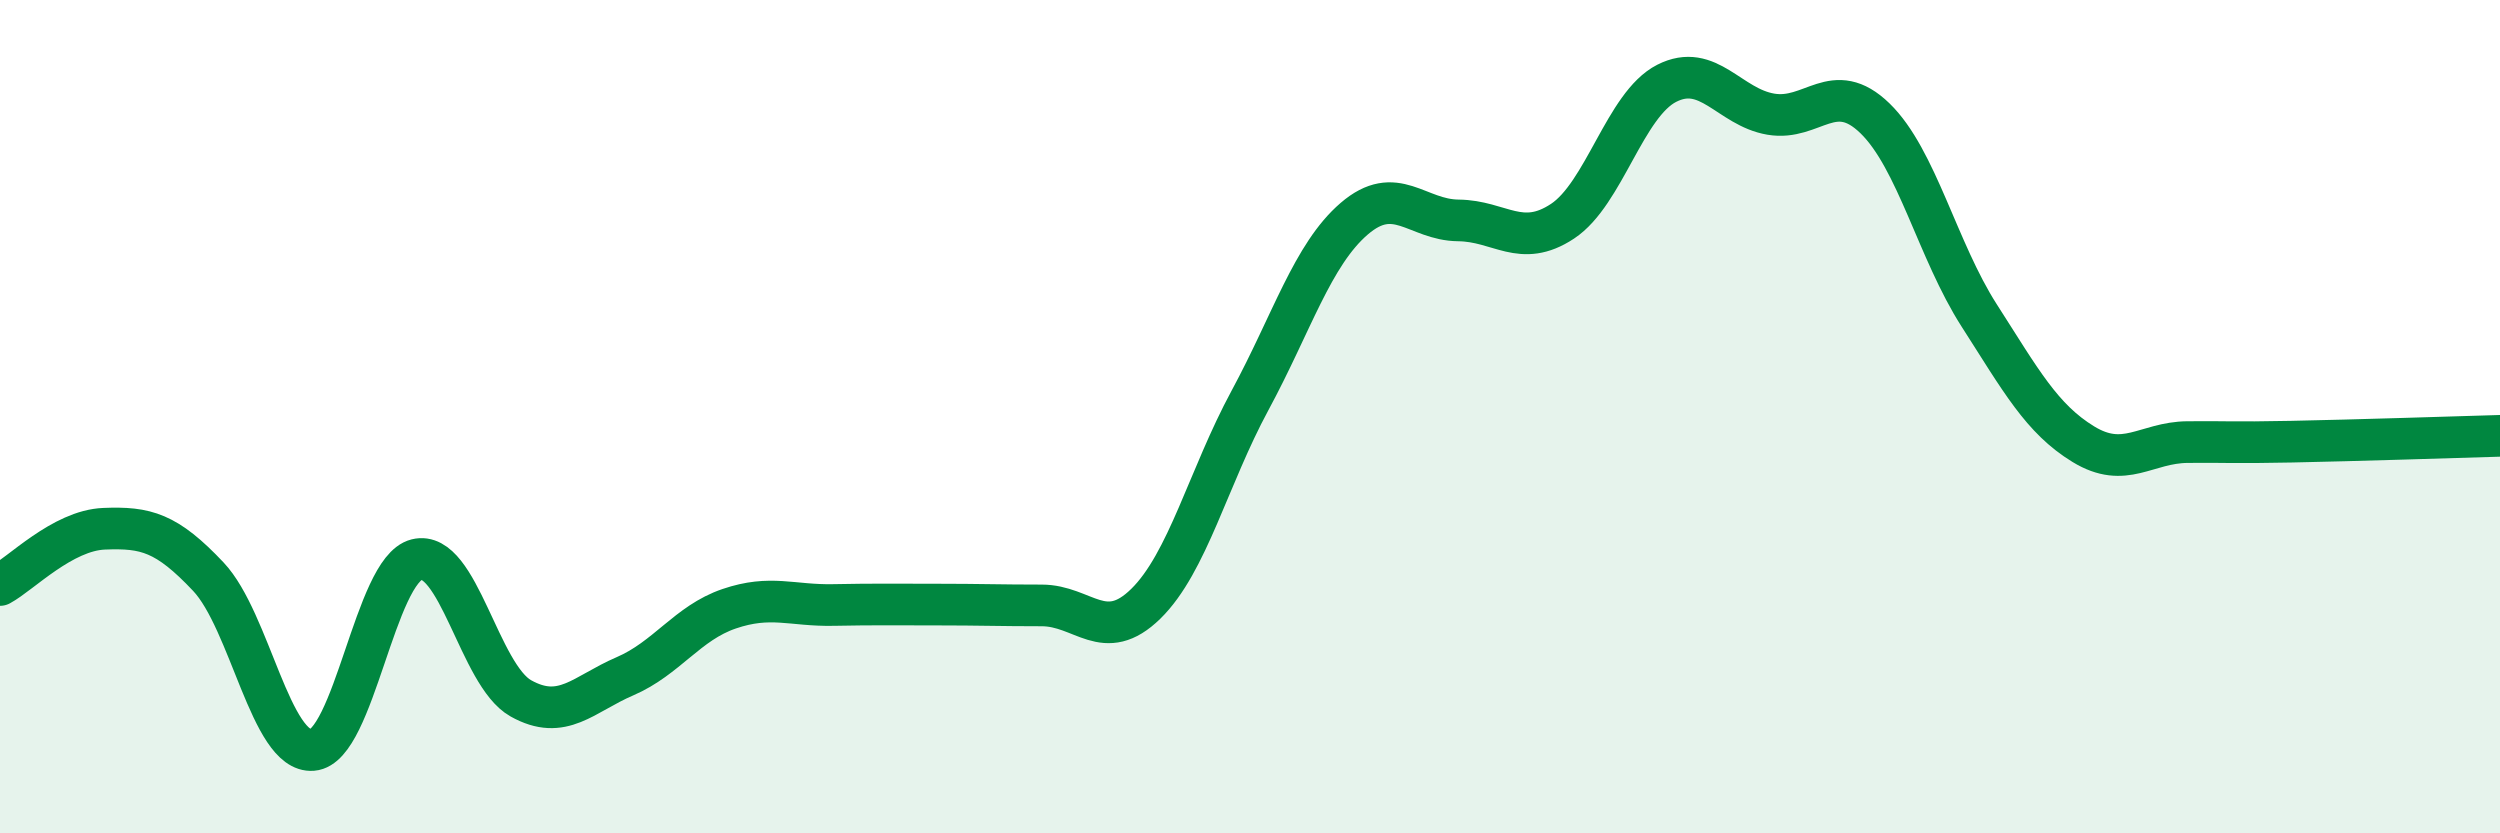
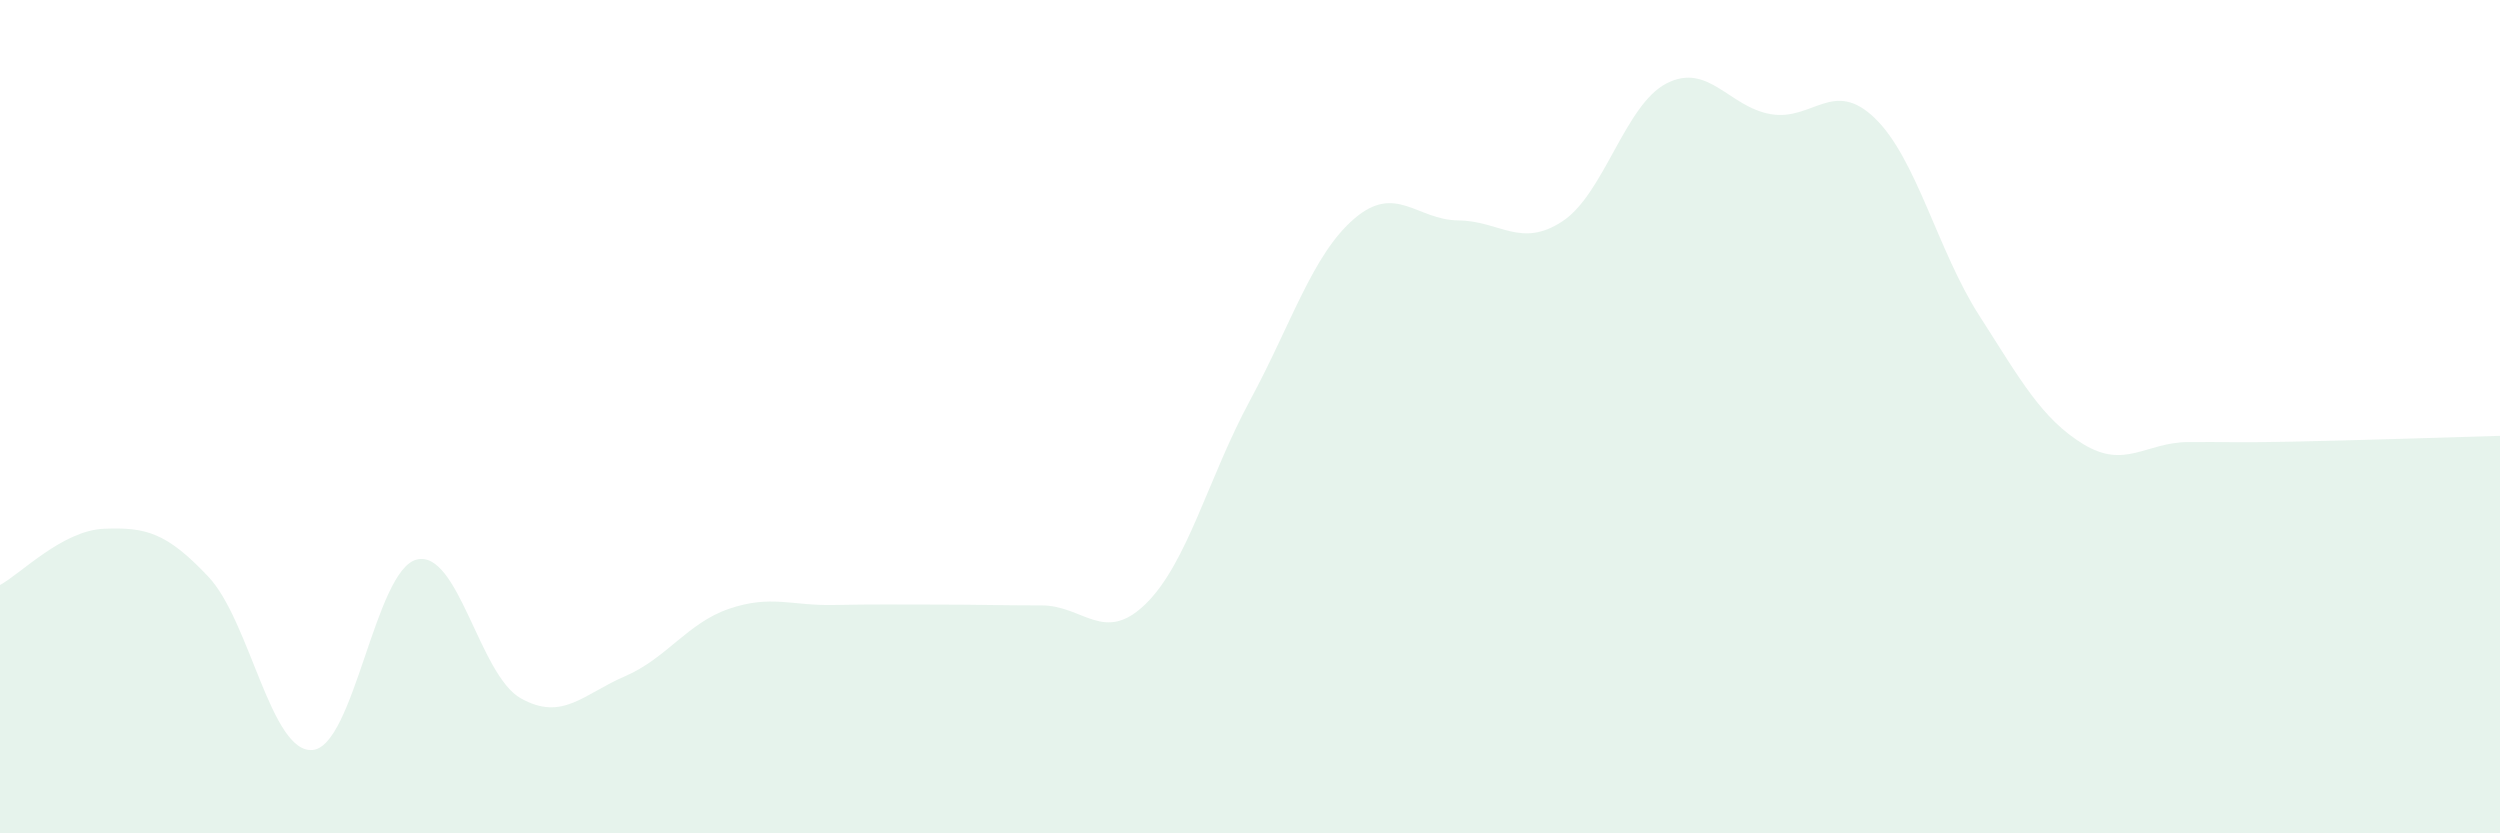
<svg xmlns="http://www.w3.org/2000/svg" width="60" height="20" viewBox="0 0 60 20">
  <path d="M 0,14.04 C 0.5,13.77 1.5,12.73 2.5,12.69 C 3.5,12.65 4,12.78 5,13.84 C 6,14.9 6.5,18.08 7.5,18 C 8.5,17.92 9,13.68 10,13.43 C 11,13.18 11.5,16.2 12.5,16.76 C 13.5,17.32 14,16.66 15,16.23 C 16,15.8 16.5,14.95 17.5,14.61 C 18.5,14.27 19,14.54 20,14.52 C 21,14.5 21.5,14.51 22.5,14.51 C 23.5,14.51 24,14.53 25,14.53 C 26,14.53 26.5,15.47 27.5,14.49 C 28.5,13.51 29,11.46 30,9.61 C 31,7.76 31.5,6.11 32.5,5.25 C 33.5,4.39 34,5.28 35,5.29 C 36,5.3 36.5,5.97 37.5,5.31 C 38.5,4.65 39,2.51 40,2 C 41,1.49 41.5,2.57 42.5,2.74 C 43.5,2.91 44,1.87 45,2.84 C 46,3.81 46.5,6.01 47.5,7.57 C 48.5,9.13 49,10.05 50,10.66 C 51,11.27 51.5,10.62 52.5,10.61 C 53.5,10.6 53.5,10.63 55,10.6 C 56.5,10.57 59,10.49 60,10.46L60 20L0 20Z" fill="#008740" opacity="0.1" stroke-linecap="round" stroke-linejoin="round" />
-   <path d="M 0,14.04 C 0.5,13.77 1.5,12.73 2.5,12.69 C 3.5,12.65 4,12.78 5,13.84 C 6,14.9 6.5,18.08 7.5,18 C 8.5,17.92 9,13.68 10,13.43 C 11,13.18 11.5,16.2 12.5,16.76 C 13.5,17.32 14,16.66 15,16.23 C 16,15.8 16.5,14.95 17.5,14.61 C 18.5,14.27 19,14.54 20,14.52 C 21,14.5 21.5,14.51 22.5,14.51 C 23.5,14.51 24,14.53 25,14.53 C 26,14.53 26.5,15.47 27.5,14.49 C 28.5,13.51 29,11.46 30,9.61 C 31,7.76 31.5,6.11 32.5,5.25 C 33.5,4.39 34,5.28 35,5.29 C 36,5.3 36.5,5.97 37.5,5.31 C 38.5,4.65 39,2.51 40,2 C 41,1.49 41.5,2.57 42.5,2.74 C 43.5,2.91 44,1.87 45,2.84 C 46,3.81 46.5,6.01 47.5,7.57 C 48.5,9.13 49,10.05 50,10.66 C 51,11.27 51.5,10.62 52.5,10.61 C 53.5,10.6 53.5,10.63 55,10.6 C 56.5,10.57 59,10.49 60,10.46" stroke="#008740" stroke-width="1" fill="none" stroke-linecap="round" stroke-linejoin="round" />
</svg>